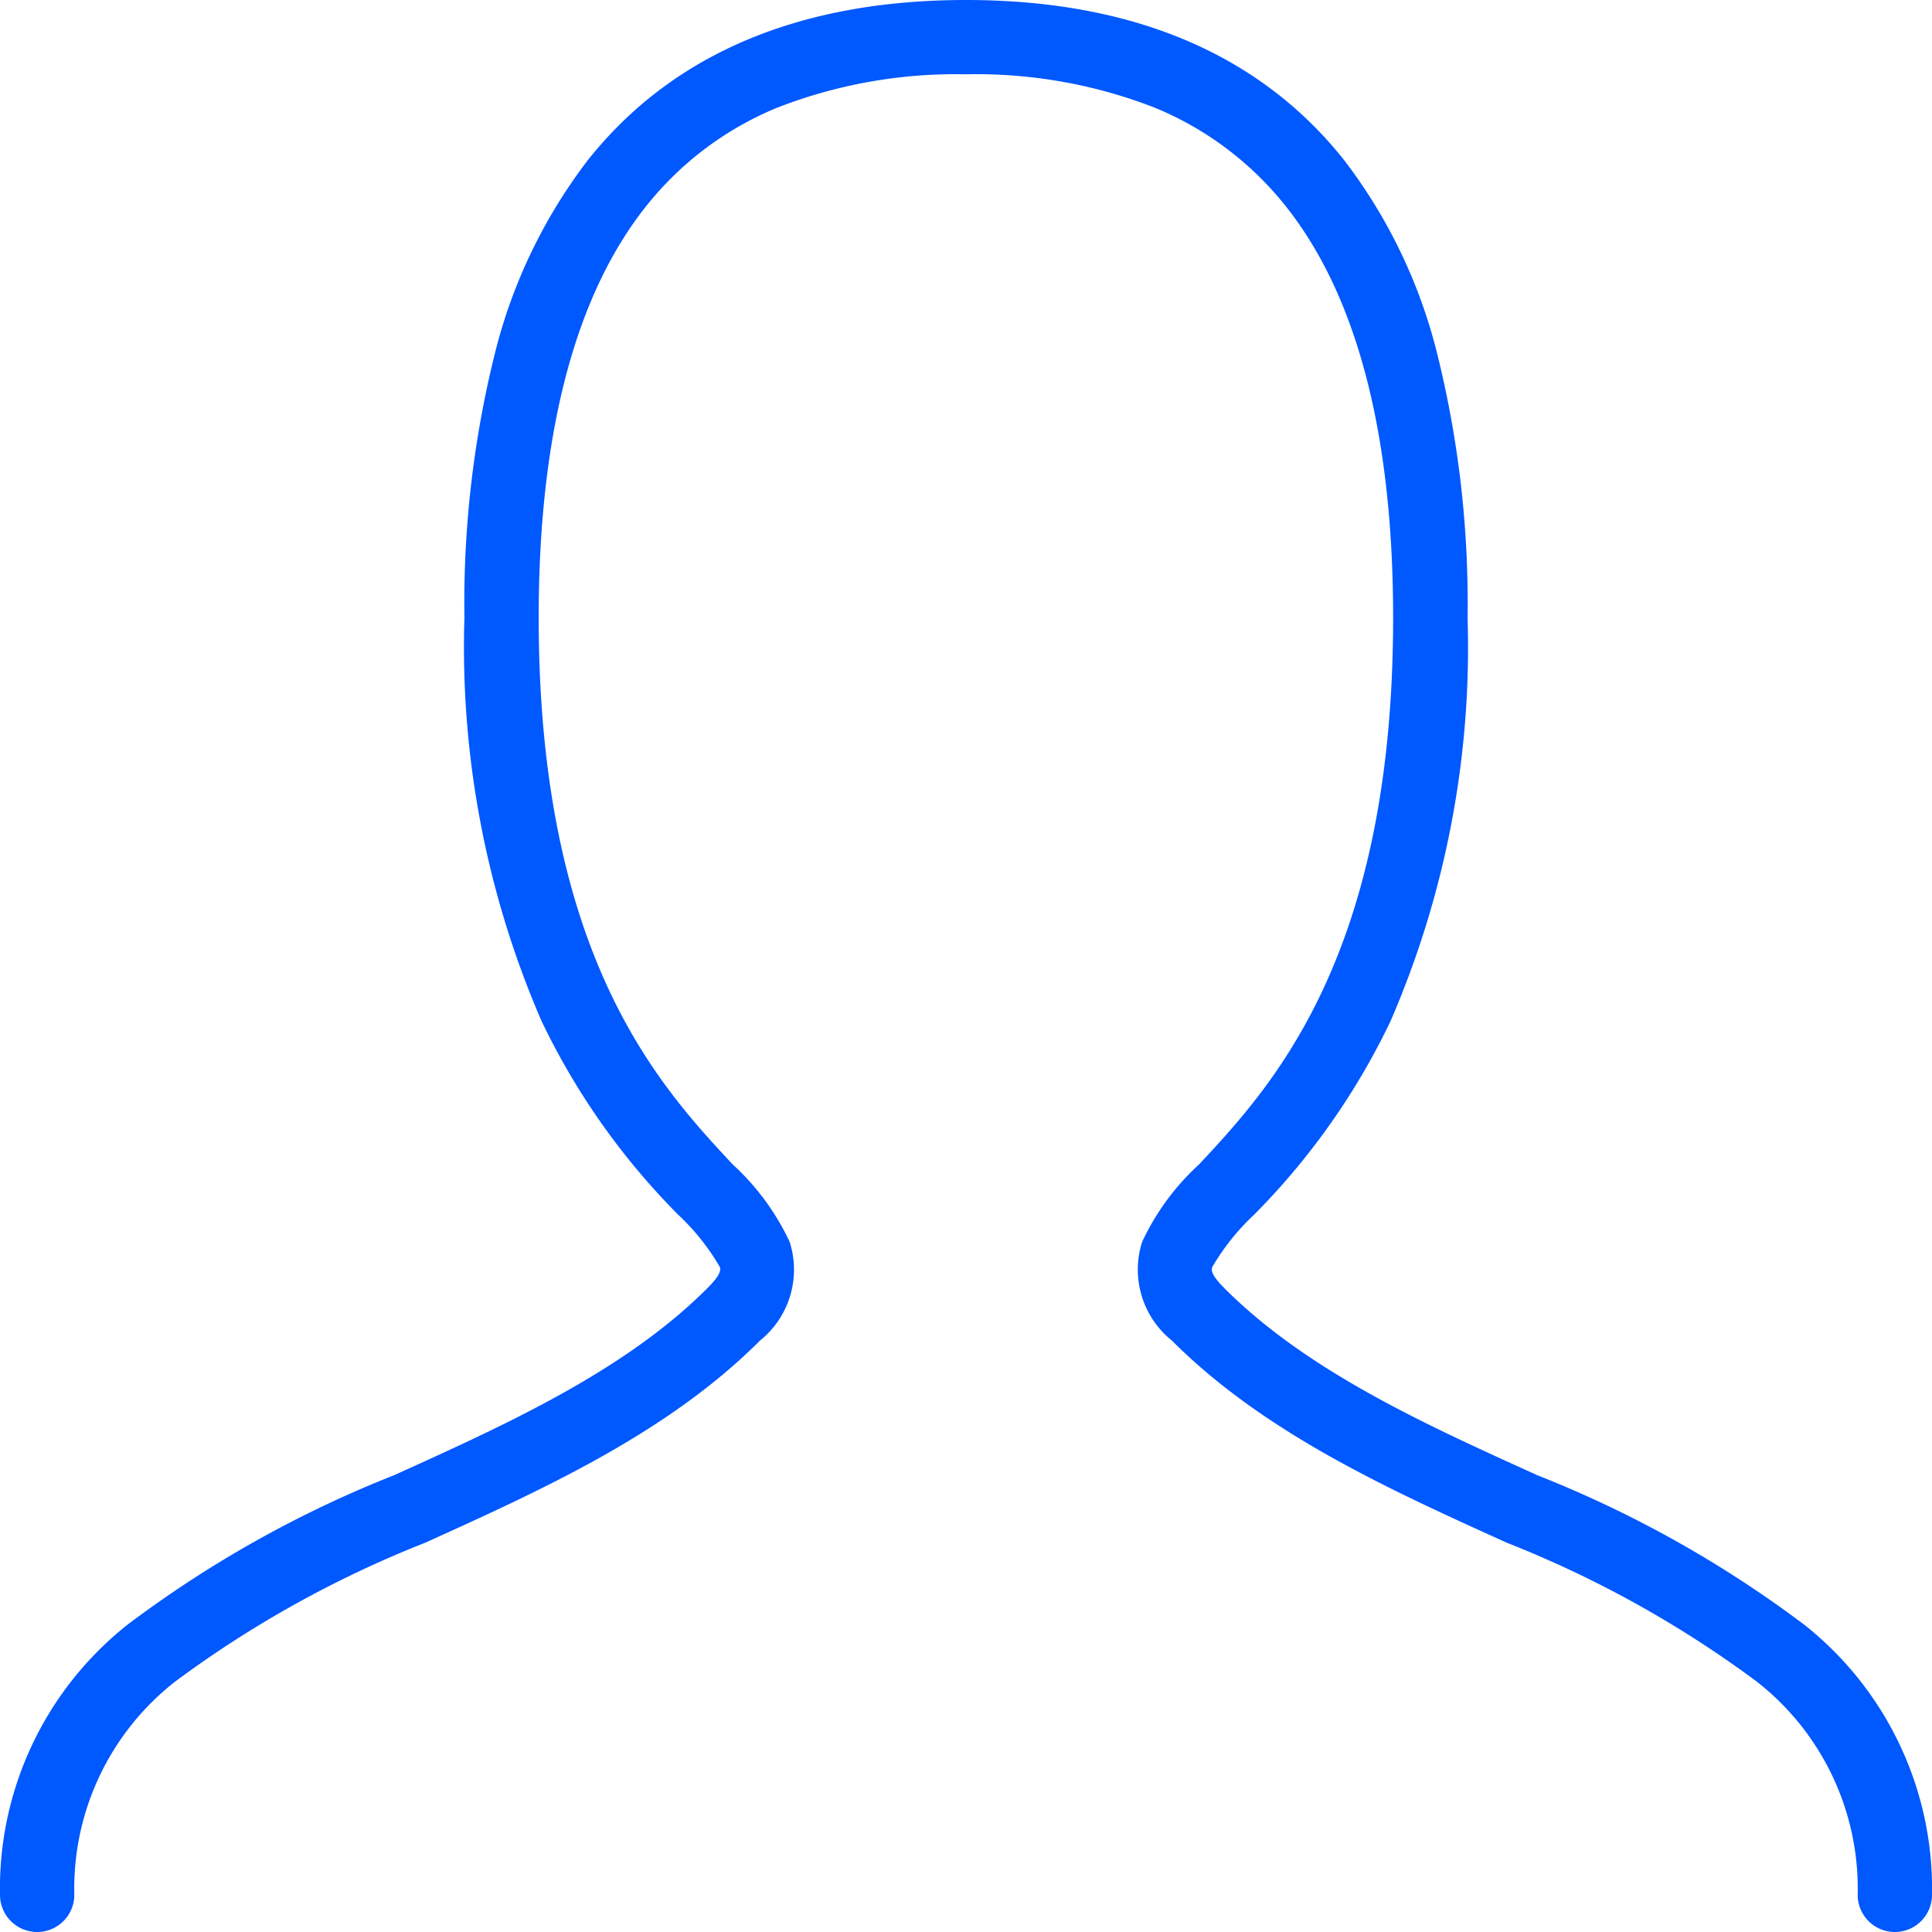
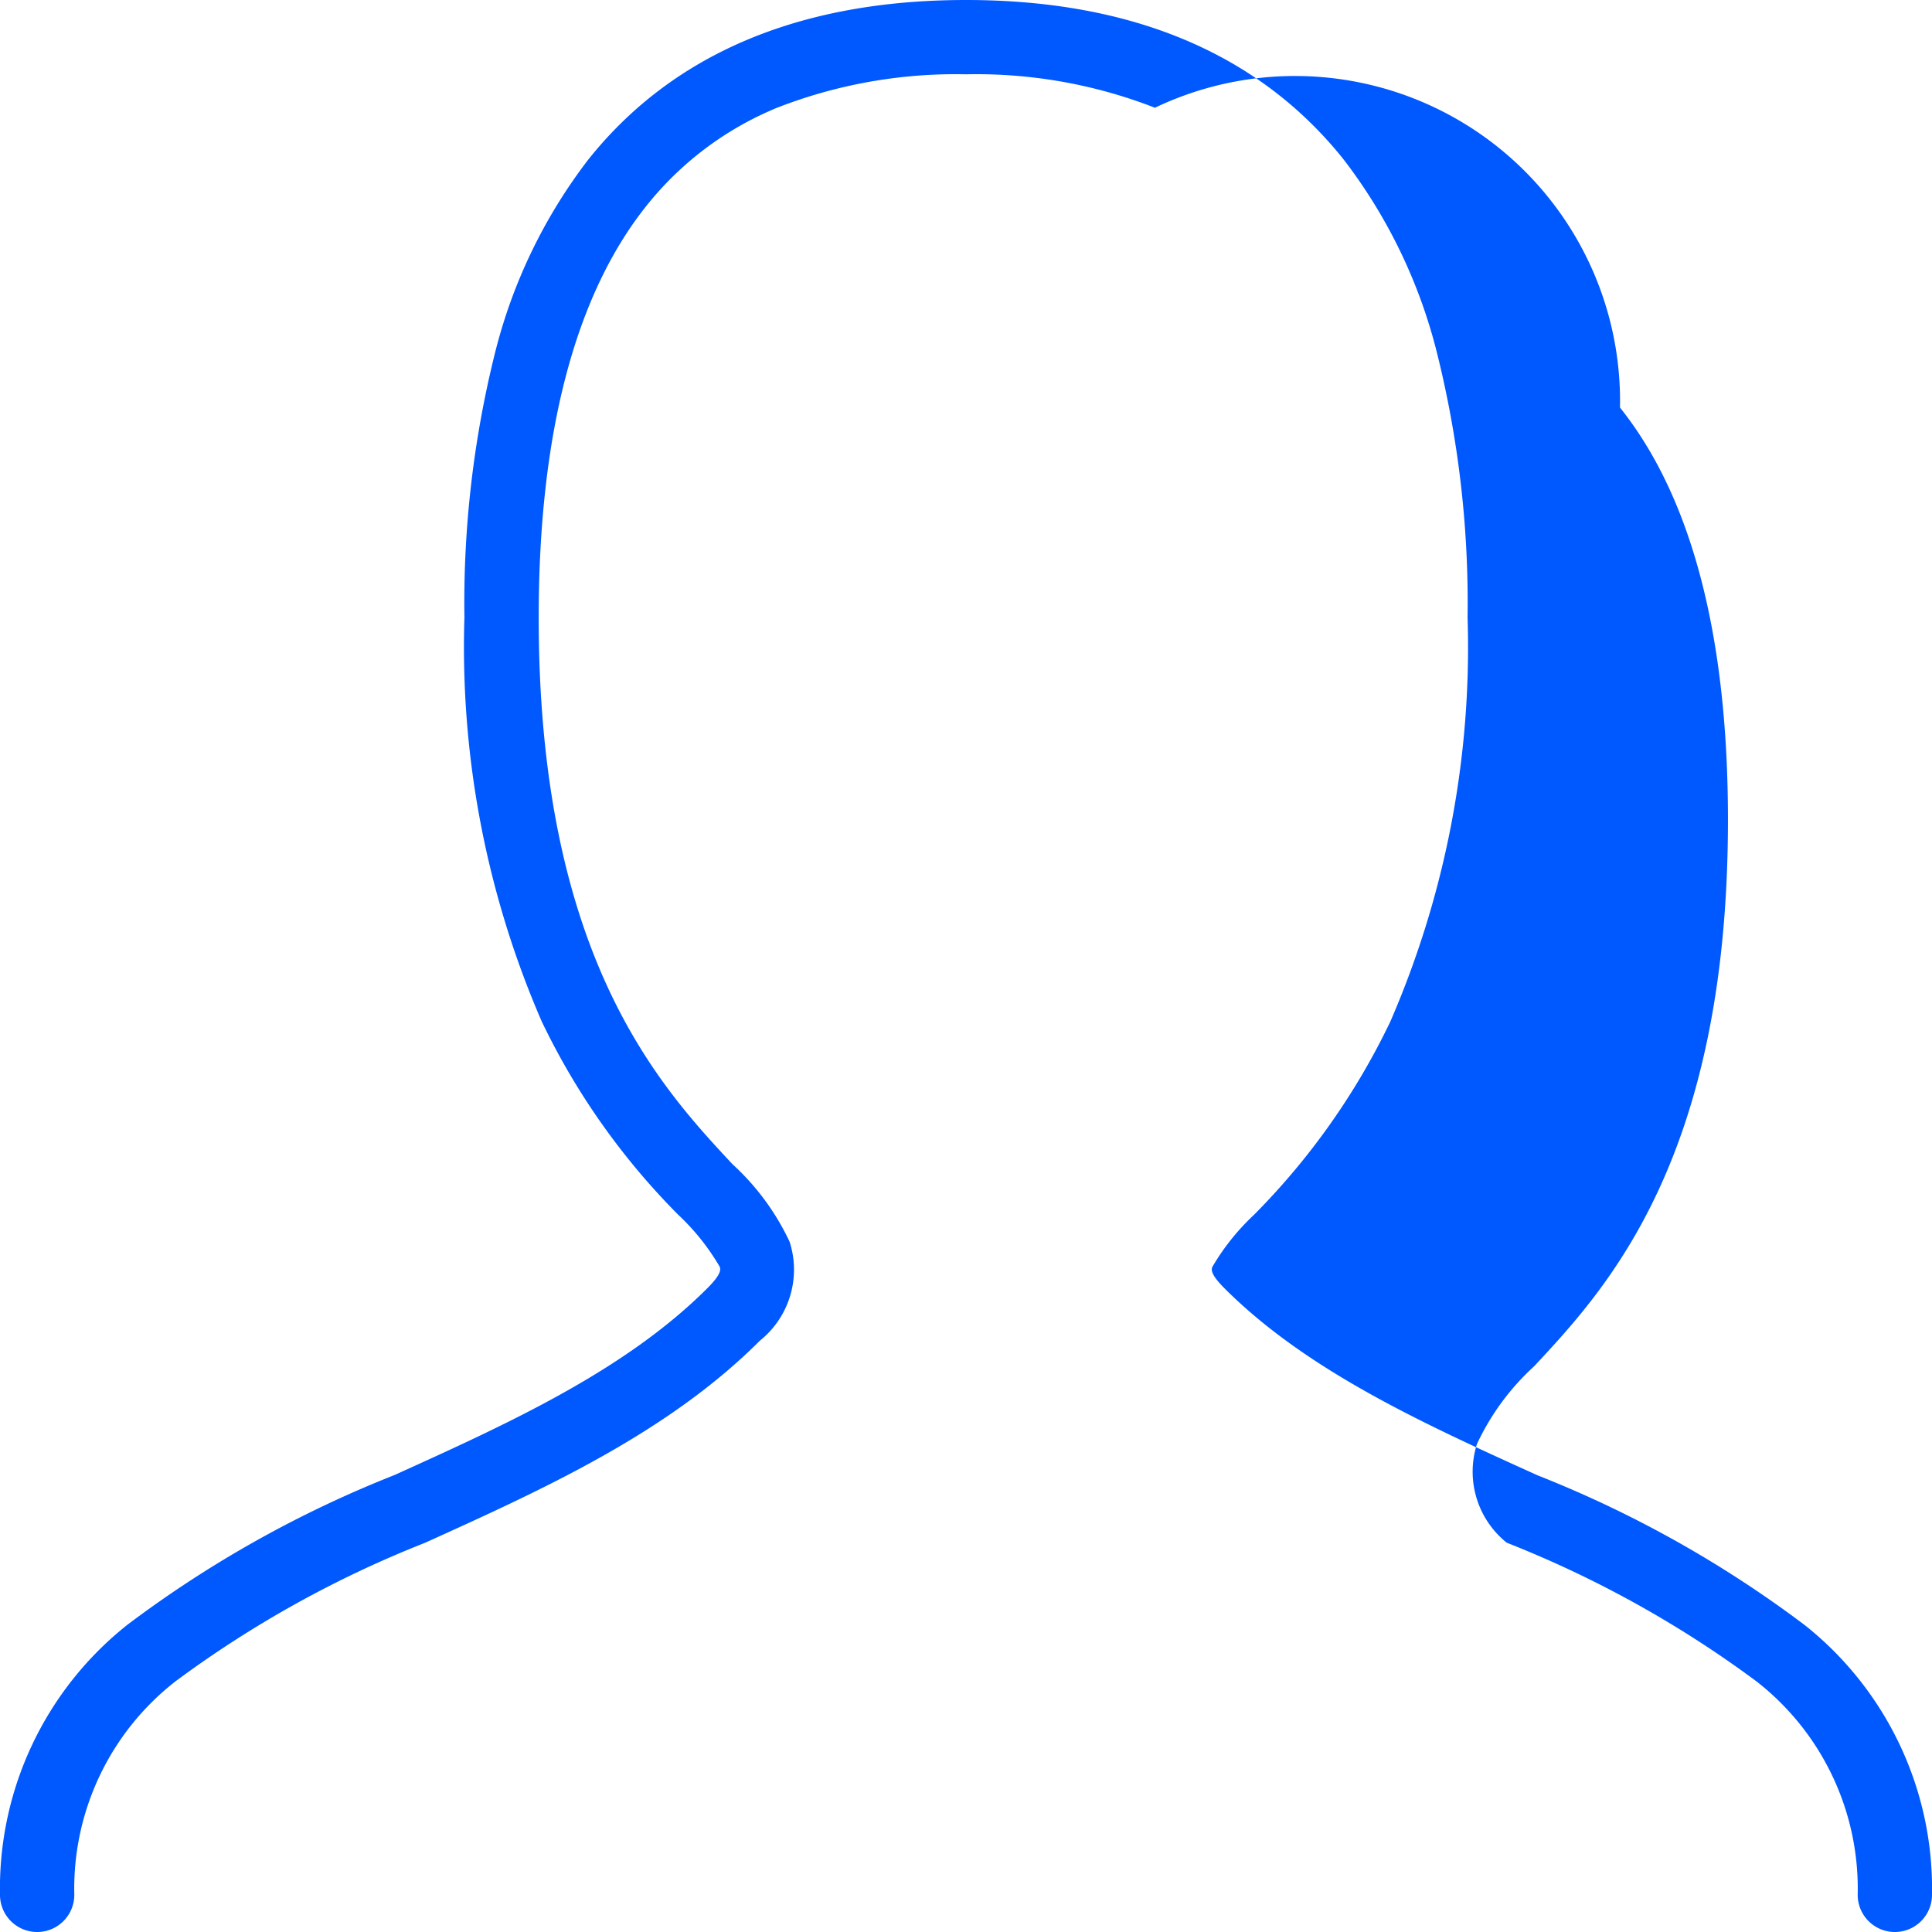
<svg xmlns="http://www.w3.org/2000/svg" width="52" height="52" viewBox="0 0 52 52">
-   <path d="M54,55a1,1,0,0,1-1-1,7.071,7.071,0,0,0-2.722-5.744,29.3,29.3,0,0,0-6.724-3.734c-3.21-1.454-6.53-2.958-9.012-5.44a2.449,2.449,0,0,1-.8-2.66,6.64,6.64,0,0,1,1.539-2.09c1.95-2.093,5.215-5.6,5.215-14.708,0-4.951-.978-8.683-2.906-11.094A8.748,8.748,0,0,0,34.085,5.9,13.222,13.222,0,0,0,29,5a13.222,13.222,0,0,0-5.085.9,8.748,8.748,0,0,0-3.51,2.632c-1.928,2.41-2.906,6.143-2.906,11.094,0,9.111,3.264,12.614,5.215,14.708a6.64,6.64,0,0,1,1.539,2.09,2.449,2.449,0,0,1-.8,2.66c-2.482,2.482-5.8,3.986-9.012,5.44a29.3,29.3,0,0,0-6.724,3.734A7.071,7.071,0,0,0,5,54a1,1,0,0,1-2,0,9.055,9.055,0,0,1,3.431-7.271A30.65,30.65,0,0,1,13.62,42.7c3.047-1.38,6.2-2.807,8.423-5.032.392-.392.35-.511.327-.575a6.2,6.2,0,0,0-1.118-1.4,19.044,19.044,0,0,1-3.671-5.2A25.292,25.292,0,0,1,15.5,19.625a27.8,27.8,0,0,1,.815-7.093,14.173,14.173,0,0,1,2.529-5.25C21.117,4.441,24.534,3,29,3s7.883,1.441,10.156,4.282a14.173,14.173,0,0,1,2.529,5.25,27.8,27.8,0,0,1,.815,7.093A25.292,25.292,0,0,1,40.419,30.5a19.044,19.044,0,0,1-3.671,5.2,6.2,6.2,0,0,0-1.118,1.4c-.023.064-.065.183.327.575,2.225,2.225,5.375,3.652,8.423,5.032a30.65,30.65,0,0,1,7.19,4.029A9.055,9.055,0,0,1,55,54,1,1,0,0,1,54,55Z" transform="translate(-3 -3)" fill="#0058ff" />
+   <path d="M54,55a1,1,0,0,1-1-1,7.071,7.071,0,0,0-2.722-5.744,29.3,29.3,0,0,0-6.724-3.734a2.449,2.449,0,0,1-.8-2.66,6.64,6.64,0,0,1,1.539-2.09c1.95-2.093,5.215-5.6,5.215-14.708,0-4.951-.978-8.683-2.906-11.094A8.748,8.748,0,0,0,34.085,5.9,13.222,13.222,0,0,0,29,5a13.222,13.222,0,0,0-5.085.9,8.748,8.748,0,0,0-3.51,2.632c-1.928,2.41-2.906,6.143-2.906,11.094,0,9.111,3.264,12.614,5.215,14.708a6.64,6.64,0,0,1,1.539,2.09,2.449,2.449,0,0,1-.8,2.66c-2.482,2.482-5.8,3.986-9.012,5.44a29.3,29.3,0,0,0-6.724,3.734A7.071,7.071,0,0,0,5,54a1,1,0,0,1-2,0,9.055,9.055,0,0,1,3.431-7.271A30.65,30.65,0,0,1,13.62,42.7c3.047-1.38,6.2-2.807,8.423-5.032.392-.392.35-.511.327-.575a6.2,6.2,0,0,0-1.118-1.4,19.044,19.044,0,0,1-3.671-5.2A25.292,25.292,0,0,1,15.5,19.625a27.8,27.8,0,0,1,.815-7.093,14.173,14.173,0,0,1,2.529-5.25C21.117,4.441,24.534,3,29,3s7.883,1.441,10.156,4.282a14.173,14.173,0,0,1,2.529,5.25,27.8,27.8,0,0,1,.815,7.093A25.292,25.292,0,0,1,40.419,30.5a19.044,19.044,0,0,1-3.671,5.2,6.2,6.2,0,0,0-1.118,1.4c-.023.064-.065.183.327.575,2.225,2.225,5.375,3.652,8.423,5.032a30.65,30.65,0,0,1,7.19,4.029A9.055,9.055,0,0,1,55,54,1,1,0,0,1,54,55Z" transform="translate(-3 -3)" fill="#0058ff" />
</svg>